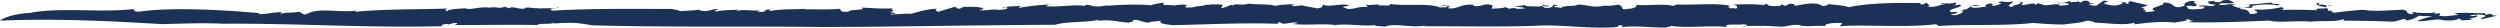
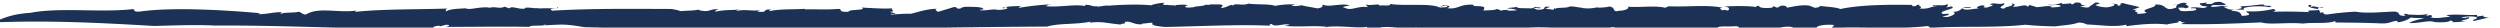
<svg xmlns="http://www.w3.org/2000/svg" width="1088" height="12" viewBox="0 0 1088 12">
-   <path id="Path_523" data-name="Path 523" d="M149.726,1264.319c12.94-2.477,30.082,0,44.294-1.579,1.664-.106-.427,1.352,3.335,1.023,13.78-1.926,35.523-.759,52.287.723l-1.021.38c3.195.279,7.116-.983,10.5-.8.025.254-1.089.36-.308.707.864-.763,6.129-.349,7.576-.918,1.335.3,1.191.9,2.917,1.239l1.958-.868c5.43-2.065,13.092.165,20.475-.895-.359.2-1.089.357-.51.554,11.844-1.238,26.623-.981,39.852-1.423-.536.307-1.043.867-.28,1.213.681-.914,4.772-1.141,8.317-1.314,1.561.943,6.1-.849,10.241-.319l-.361.209c3.109-.978,4.534.579,7.069-.6l1.917.745c1.4-1.324,4.415.7,6.978.031l-.07-.274c2.406-.318,3.623.351,5.85.134l.2.155c5.211-.338,8.2.408,8.119-.626,1.785.831-5.051.365-2.245,1.577,17.139-1.024,34.754-.78,51.958-.739,1.932.421,3.17.552,3.587.944,1.726-.2,6.482-.169,8.074-.694-.577.018,1.081.533,1.987.588,3.11.4,3.481-1.128,6.893-.654-1.384.272-1.864.6-1.43.991,2.979-.8,6.89-.658,10.37-.909-.549.173-1.392.273-1.279.6,3.842-.9,6.9.215,10.257-.354l-1.28.594c5.3.743,1.651-1.245,6.251-.8-1.122.185-.745.421-.96.663,4.377-1.075,11.333-.694,15.663-1.044-.263.082-.206.244-.206.244,4.7-.119,9.574.238,14.761-.218,1.858.274-.707,1.457,4.269,1.256-.105-1.2,8.454-.464,5.615-1.833,4.226.213,10.9.686,13.753.29-1.936.45,1.968,1.474-1.559,1.564l2.613.735c-.428.491-2.729-.176-1.925.446,1.773-.041,6.946-.5,8.51-.3,3.316-.726,6.415-2.085,11.72-2.219-2.521.459,1.326,1.327-.383,1.528l7.547-2.272c1.765-.05.317.949,2.887.645-.112-.318,1.011-.508,1.807-.763.651.139,7.343-.271,8.028.913.742.468-2.889.239-.967.666,3.255,0,3.426-.4,6.683-.408l.05.159c2.138.183,6.37-.48,4.079-1.141-1.493-.045.518.712-1.67.36,1.561-.681,5.357-.857,8.612-.857-1.123.187-1.011.5-1.482.834a111.558,111.558,0,0,1,14.006-1.555c.116-.562-1.894,1.015-2.592.715,6.205.8,13.007-1.054,18.134.106-.86.1-.4-.8-.356-.642,3.01.083,2.816.9,4.8.6.157.48,2.48-.142,4.512-.279,1.069-.343.51.234-1.256.281,2.846-.4,14.178-1.083,20.635-.36-.1-.318,4.089-1.144,5.58-1.1l-.64.738c1.333.448,5.022-.044,5.224.59,3.265-.884-12.368.715-7.991.038,1.071.623,6.109-1.152,5.1-.15,3.012-.013,5.986-.834,8.807-.129-.826-.123-2.516,1.013-.084.972,4.282-.114,1.242-.347,4.725-.581l2.2-.294c.2-.718,3.814.113,2.285-.7.481.6,6.242-.339,5.711.854l-.662.937c1.852-.063,3.1-.978,4.584-1.389.234.089.707.28.6.432.4-1.437,4.4.137,6.68-.966,3.84.515,9.846.085,11.606.991a36.445,36.445,0,0,1,9.143-.608c-.688.131-1.62.17-1.833.479,2.1.433,2.655.055,4.621-.17-.452.213,4.2.859,6.536,1.38,2.991-.418,2.036-1.2,2.367-1.672,2.6,1.431,8.425-.881,11.717.421-1.039.192-4.369.678-1.936,1.047,2.6,1.427,5.535-1.027,9.849-.326l-.985-1.184c1.888.738,6.473-.656,5.938.544,1.493-.419,5.115.41,4.716-.741,7.1,1,17.469-.514,21.723,1.561,1.039-.188,3.589.019,3.106-.575-1.659-.647-2.416.451-3.018.009.922-.031,1.148-.345,1.255-.5,2.21.273,3.956.363,1.781,1.309,4.905.731,5.253-1.933,11.526-1.46-.32.474.146.657,2,.589l3.561-.8c4.065.2,2.239,1.09,2.28,1.9,2.19-.131,4.856-.08,5.886-.678l2.574,1.024c-1.875-.742,1.828-.479,2.868-.674l-1.04.2c.379.341,2.913.141,4.193.045-.263-.5-2.822-.712-4.216-.862,1.14-.35,2.866-.261,4.371-.672-.544.789,3.512.576,5.239.665,1.976.179,2.289-.7,2.868-.67.022.412,3.24.082,1.649.65-.686.127-1.52-.405-2.666-.05,1.29.31,1.088,1.024,3.84.515,2.075-.384-.416-1.562,3.433-1.047a9.824,9.824,0,0,0-2.053.787l3.608.425.2-.719c.478.184.135.245.355.343,1.134-.754,5.57-.211,6.452-1.06,1.842-.067,3.829.512,5.576.6l-.34.061a16.945,16.945,0,0,0,6.81-.317l-.108.157a22.081,22.081,0,0,0,5.429-.46c2.921.554.815,2.721,4.142,1.827,3-.013,4.789-1.3,3.611-1.767,5.359.506,11.551-.647,16.475.489.792-.288.316-.472,1.924-.637,7.9.313,16.759-.794,22.97.644-2.314.294-.2.719-.175,1.13,1.932-.637,2.234.678,2.983-.426-.151-.651.059-.967-2.154-1.238,4.74-.332,11.912-.311,14.5.305-1.293-.306-.268-.5.776-.693-.406,1.035,3.07,1.2,5.721.847l.41-.633,1.674.656c1.024-.2,1.194-1.322,3.772-.706a1.183,1.183,0,0,0,.727.675c2.756-.508,6.641-1.372,9.568-.829l2.369.93c1.267-.1,3.423-.645,1.216-.919,5.011.572,8.26.652,9.818,1.454,8.79-1.92,21.4-1.955,31.49-1.8l-.32.473c2.69.45,1.447-.825,3.324-.492-.9.449,2.021.986-.137,1.535,3.857.508,5.039-.808,7.574-1.017.411-.62-2.047.393-1.523-.394.443-.222,5.346.5,5.992-.442.956.371.169,1.062-.373,1.441l2.392-.45c2.852,1.106-6.7,1.948-3.716,3.309l2.2-.143c2.042.991-5.836,1.1-.363,1.448,2.4-.457,4.5-1.817,2.4-2.237,4.967-.249,2.393-2.238,7.718-2.148,1.433.557-4.271.122-3.28.9,2.479.764,5.057-.412,7.277-.141-2.464-.361-.328-1.307,1.283-1.474,2.693.449-1.795.886,2.037.991.656-.542,4.2-.94,1.166-1.325,1.437-1.226,3.981.351,6.107-.6,1.218.868-4.032,1.994.169,2.437-.635-.839,5.249-1.123,3.068-2.366,1.645.245,1.792.9.566,1.411,2.344.518,5.787-1.509,6.5.148l.843-.852c.729.28,1.78.491,2.969.955,2.084.021,6.745-1.142,6.51.146.673-.132,5.419-.067,3.617-.962-2.934-.547-3.416.647-5.016-.561,2.048.986,4.259-.12,5.979-.446l.26.5c1.023-.192,3.359-.081,4.01-.619-.786.285-.4.624.412.746l1.09-.756c4.14-.372.928,1.333,4.953,1.12l-3.071.583c.672-.124,2.019.585,3.949.352.769-.692,2.2-1.518,2.857-2.055,2.272-.3.991.781,3.238.075l-2.943.829c-.447.226,1.935,1.146,4.96,1.132,1.939-.236,4.969-1.231,1.929-1.614,1.519-.008,3.633.416,2.413.919,3.443-.233-.429-.744,2.548-1.169,1.2.462,4.959,1.125,7.221,1.8l-3.128,1.151,2.061.014c-2.693.924,1.331.711-.2,1.685a16.552,16.552,0,0,0,4.479-.426c-4.074-1.572,4.663-2.135,3.5-3.566,5.639-.379,3.439,3.481,9.367,1.254-.955-.373,1.841-1.456-1.716-1.051,3.5.164,2.412-1.429,6.529-.83-3.075.582,3.254,1.454-1.185,2.3.308-.474-2.459-.364-3.141-.229,1.433.548-.329,1.436,3.26,1.441,2.189-.134,5.191-.156,4.774-.9-.077-.818-3.347.083-1.927-.742,4.366-.278,5.069.966,6.9-.482-2.757.11-3.429-.733-3.369-1.293l3.209-.339-.631.543c5.123.393,1.531-.986,6.5-.838l2.313,1.075c-1.2.923-7.228-.414-6.37,1.091,3.232.064,4.318-.7,7.361-.309-.682.129-1.608.165-2.282.3,1.158.051,2.282,2.046,6.912.88,2.387-.453.637-.536.7-1.1,5.193-.169,6.749-.742,10.1-.828-.7,1.1,5.907.108,2.2,1.232-1.694-.645-9.2-.587-11.056.462,1.874,1.3-4.074-.185-5.212,1.134,4.167.031,3.949,1.315,4.608,2.156a11.756,11.756,0,0,0,2.974-.426c.5-.792-1.013-.78-1.089-1.595a39.325,39.325,0,0,0,11.7-.99c1.549.391,1.052,1.181-.789,1.255,5.535-.231,11.445-.12,16.694.122-3.386-1.292,5.86-.3,3.551-1.375-2.813-.291-5.227-1.211-3.674-1.791,1.758.085-.059.566.674.842,2.242-.7,3.477,1.133,5.678.021-5.049.415-.989,1.573-1.921,2.585,3.646-.568-.157.719,3.444.721,3.638-.56,8.1-1,12.133-1.218,5.069.959,12.838.01,17.364-.031,2.371.51.776,1.655,3.351,1.851,3.015-.025-2.249-1.233,2.222-.712l-.427.228c1.347-.267,8.2.771,9.5-.873l-1.365,1.242a6.92,6.92,0,0,0,2.292-.3c.037.4,1.015.769-.341,1.034,2.769.852,5.792-.141,8.786-.177l-1.94-.731c5.126-.578,8.572.145,13.527-.115l-.132.719,2.942-.431c-.705.695,2.012,1.142,3.56.559l-7.645,1.762c-2.141-.422,2.314-.869.962-1.574-1.146-.615-5.739-.42-6.471.271a9.115,9.115,0,0,0,3.2-.339c.6,1-2.072.961-3.383,1.628.92-.041,2.238.262,2.429-.054a25.722,25.722,0,0,1-6.645.592c2.038-.39-1.12-.616-.349-.9-.229.88-3.106,1.151-6.837.908-2.674-1.013-6.994.657-11.319.381a20.87,20.87,0,0,1,6.6-1.968c-2.713-.446-3.016.027-5.737-.421a11.994,11.994,0,0,1-5.77,2.089l-.2-.657c-3.207.336-3.2,1.309-7.285,1.13-7-.315-14.191-.317-19.526-.4l-.2-.655c-2.97,1.4-9.9.512-13.894,1.134-6.8-.634-14.781.619-18.257-.511-12.006.492-22.513.994-34.942.728l2.11-.951c-2.241.7-1.435-.551-3.621-.414,2.492.767-3.049.985-4.607,1.566-5.518-.749-12.646.048-17.572.709l-.173-.657c-5,1.225-10.892.135-17.063-.075a7.71,7.71,0,0,0-3.643-.82c-3.387,1.055-5.14.977-10.078,1.632-3.592,0-9.41-.281-13.043-.7-13.566,1.458-27.326.473-41.4,1.336l-.979-.774c-13.7,1.618-30.362.072-42.026.88l1.193-1.315c-3.617-.417-8.32.321-7.445,1.257-3.63-.414-9.149.612-11.407-.479-3.72-.254-4.6.594-7.717.762a134.436,134.436,0,0,0-17.287-.193l1.74.088c.793-.287.893-.848-.856-.936-2.648.357-9.642-.388-7.123,1.194-7.464-.937-17.589.677-24.828-.576.6.434-1.257.508-2.054.795-6.6-.005-13.479-.9-18.795-.195-1.038-.219,1.72-.723-.962-.779-1.6.157-.076.56-2.048.8-10.746.764-21.591-.906-31.323-.738-17.337.761-35.33.271-51.9.345l.212-.315c-5.632,1.184-12.91-1.289-17.468.51-1.287-.307-4.995-.164-3.974-.768-4.478.835-12.3-.853-18.758.2a5.6,5.6,0,0,0,1.612-.165c-6.39-.722-12.147.209-18.9-.45.7-.133,1.961-.228,2.186-.542-2.578-.615-6.323,1.308-7.652-.222-1.506.009-1.13.76-.2.72-14.85-.654-30.811.253-46.325.536-11.035-.956-.487-2.565-9.332-1.467-.694-.3-.56.581-.66.265-3.419.411-5.149-1.722-7.563-.934.9.939-1.6.517-1.716,1.084-6.74-.635-8.043-1.485-13.452-.8l.439-.49c-6.382,1.364-13.6.592-19.016,2.174-34.648.149-67.889.918-101.643.983-33.339-.419-66.024.2-99.839-.74-7.873-1.313-8.472-1.279-17.207-.775.359-.209.91-.255.336-.453-.484,1.057-6.142.084-7.016,1.1-12.509-.226-24.056.026-36.927.018,2.04-.111,3.091-.976.67-.91l-2.557.672-.4-.295c-1.659.154-3.482.674-1.784,1.017-32.363.863-64.129-1.315-95.813-1.057-7.52-.447-18.228-.045-26.4.167-24.217-1.4-46.088-2.525-70.681-1.518C136.421,1267.7,139.565,1264.959,149.726,1264.319Z" transform="translate(-136.421 -1258.748)" fill="#1b3155" />
+   <path id="Path_523" data-name="Path 523" d="M149.726,1264.319c12.94-2.477,30.082,0,44.294-1.579,1.664-.106-.427,1.352,3.335,1.023,13.78-1.926,35.523-.759,52.287.723l-1.021.38c3.195.279,7.116-.983,10.5-.8.025.254-1.089.36-.308.707.864-.763,6.129-.349,7.576-.918,1.335.3,1.191.9,2.917,1.239l1.958-.868c5.43-2.065,13.092.165,20.475-.895-.359.2-1.089.357-.51.554,11.844-1.238,26.623-.981,39.852-1.423-.536.307-1.043.867-.28,1.213.681-.914,4.772-1.141,8.317-1.314,1.561.943,6.1-.849,10.241-.319l-.361.209c3.109-.978,4.534.579,7.069-.6l1.917.745c1.4-1.324,4.415.7,6.978.031l-.07-.274c2.406-.318,3.623.351,5.85.134l.2.155c5.211-.338,8.2.408,8.119-.626,1.785.831-5.051.365-2.245,1.577,17.139-1.024,34.754-.78,51.958-.739,1.932.421,3.17.552,3.587.944,1.726-.2,6.482-.169,8.074-.694-.577.018,1.081.533,1.987.588,3.11.4,3.481-1.128,6.893-.654-1.384.272-1.864.6-1.43.991,2.979-.8,6.89-.658,10.37-.909-.549.173-1.392.273-1.279.6,3.842-.9,6.9.215,10.257-.354l-1.28.594c5.3.743,1.651-1.245,6.251-.8-1.122.185-.745.421-.96.663,4.377-1.075,11.333-.694,15.663-1.044-.263.082-.206.244-.206.244,4.7-.119,9.574.238,14.761-.218,1.858.274-.707,1.457,4.269,1.256-.105-1.2,8.454-.464,5.615-1.833,4.226.213,10.9.686,13.753.29-1.936.45,1.968,1.474-1.559,1.564l2.613.735c-.428.491-2.729-.176-1.925.446,1.773-.041,6.946-.5,8.51-.3,3.316-.726,6.415-2.085,11.72-2.219-2.521.459,1.326,1.327-.383,1.528l7.547-2.272c1.765-.05.317.949,2.887.645-.112-.318,1.011-.508,1.807-.763.651.139,7.343-.271,8.028.913.742.468-2.889.239-.967.666,3.255,0,3.426-.4,6.683-.408l.05.159c2.138.183,6.37-.48,4.079-1.141-1.493-.045.518.712-1.67.36,1.561-.681,5.357-.857,8.612-.857-1.123.187-1.011.5-1.482.834a111.558,111.558,0,0,1,14.006-1.555c.116-.562-1.894,1.015-2.592.715,6.205.8,13.007-1.054,18.134.106-.86.1-.4-.8-.356-.642,3.01.083,2.816.9,4.8.6.157.48,2.48-.142,4.512-.279,1.069-.343.51.234-1.256.281,2.846-.4,14.178-1.083,20.635-.36-.1-.318,4.089-1.144,5.58-1.1l-.64.738c1.333.448,5.022-.044,5.224.59,3.265-.884-12.368.715-7.991.038,1.071.623,6.109-1.152,5.1-.15,3.012-.013,5.986-.834,8.807-.129-.826-.123-2.516,1.013-.084.972,4.282-.114,1.242-.347,4.725-.581l2.2-.294c.2-.718,3.814.113,2.285-.7.481.6,6.242-.339,5.711.854l-.662.937c1.852-.063,3.1-.978,4.584-1.389.234.089.707.28.6.432.4-1.437,4.4.137,6.68-.966,3.84.515,9.846.085,11.606.991a36.445,36.445,0,0,1,9.143-.608c-.688.131-1.62.17-1.833.479,2.1.433,2.655.055,4.621-.17-.452.213,4.2.859,6.536,1.38,2.991-.418,2.036-1.2,2.367-1.672,2.6,1.431,8.425-.881,11.717.421-1.039.192-4.369.678-1.936,1.047,2.6,1.427,5.535-1.027,9.849-.326l-.985-1.184c1.888.738,6.473-.656,5.938.544,1.493-.419,5.115.41,4.716-.741,7.1,1,17.469-.514,21.723,1.561,1.039-.188,3.589.019,3.106-.575-1.659-.647-2.416.451-3.018.009.922-.031,1.148-.345,1.255-.5,2.21.273,3.956.363,1.781,1.309,4.905.731,5.253-1.933,11.526-1.46-.32.474.146.657,2,.589c4.065.2,2.239,1.09,2.28,1.9,2.19-.131,4.856-.08,5.886-.678l2.574,1.024c-1.875-.742,1.828-.479,2.868-.674l-1.04.2c.379.341,2.913.141,4.193.045-.263-.5-2.822-.712-4.216-.862,1.14-.35,2.866-.261,4.371-.672-.544.789,3.512.576,5.239.665,1.976.179,2.289-.7,2.868-.67.022.412,3.24.082,1.649.65-.686.127-1.52-.405-2.666-.05,1.29.31,1.088,1.024,3.84.515,2.075-.384-.416-1.562,3.433-1.047a9.824,9.824,0,0,0-2.053.787l3.608.425.2-.719c.478.184.135.245.355.343,1.134-.754,5.57-.211,6.452-1.06,1.842-.067,3.829.512,5.576.6l-.34.061a16.945,16.945,0,0,0,6.81-.317l-.108.157a22.081,22.081,0,0,0,5.429-.46c2.921.554.815,2.721,4.142,1.827,3-.013,4.789-1.3,3.611-1.767,5.359.506,11.551-.647,16.475.489.792-.288.316-.472,1.924-.637,7.9.313,16.759-.794,22.97.644-2.314.294-.2.719-.175,1.13,1.932-.637,2.234.678,2.983-.426-.151-.651.059-.967-2.154-1.238,4.74-.332,11.912-.311,14.5.305-1.293-.306-.268-.5.776-.693-.406,1.035,3.07,1.2,5.721.847l.41-.633,1.674.656c1.024-.2,1.194-1.322,3.772-.706a1.183,1.183,0,0,0,.727.675c2.756-.508,6.641-1.372,9.568-.829l2.369.93c1.267-.1,3.423-.645,1.216-.919,5.011.572,8.26.652,9.818,1.454,8.79-1.92,21.4-1.955,31.49-1.8l-.32.473c2.69.45,1.447-.825,3.324-.492-.9.449,2.021.986-.137,1.535,3.857.508,5.039-.808,7.574-1.017.411-.62-2.047.393-1.523-.394.443-.222,5.346.5,5.992-.442.956.371.169,1.062-.373,1.441l2.392-.45c2.852,1.106-6.7,1.948-3.716,3.309l2.2-.143c2.042.991-5.836,1.1-.363,1.448,2.4-.457,4.5-1.817,2.4-2.237,4.967-.249,2.393-2.238,7.718-2.148,1.433.557-4.271.122-3.28.9,2.479.764,5.057-.412,7.277-.141-2.464-.361-.328-1.307,1.283-1.474,2.693.449-1.795.886,2.037.991.656-.542,4.2-.94,1.166-1.325,1.437-1.226,3.981.351,6.107-.6,1.218.868-4.032,1.994.169,2.437-.635-.839,5.249-1.123,3.068-2.366,1.645.245,1.792.9.566,1.411,2.344.518,5.787-1.509,6.5.148l.843-.852c.729.28,1.78.491,2.969.955,2.084.021,6.745-1.142,6.51.146.673-.132,5.419-.067,3.617-.962-2.934-.547-3.416.647-5.016-.561,2.048.986,4.259-.12,5.979-.446l.26.5c1.023-.192,3.359-.081,4.01-.619-.786.285-.4.624.412.746l1.09-.756c4.14-.372.928,1.333,4.953,1.12l-3.071.583c.672-.124,2.019.585,3.949.352.769-.692,2.2-1.518,2.857-2.055,2.272-.3.991.781,3.238.075l-2.943.829c-.447.226,1.935,1.146,4.96,1.132,1.939-.236,4.969-1.231,1.929-1.614,1.519-.008,3.633.416,2.413.919,3.443-.233-.429-.744,2.548-1.169,1.2.462,4.959,1.125,7.221,1.8l-3.128,1.151,2.061.014c-2.693.924,1.331.711-.2,1.685a16.552,16.552,0,0,0,4.479-.426c-4.074-1.572,4.663-2.135,3.5-3.566,5.639-.379,3.439,3.481,9.367,1.254-.955-.373,1.841-1.456-1.716-1.051,3.5.164,2.412-1.429,6.529-.83-3.075.582,3.254,1.454-1.185,2.3.308-.474-2.459-.364-3.141-.229,1.433.548-.329,1.436,3.26,1.441,2.189-.134,5.191-.156,4.774-.9-.077-.818-3.347.083-1.927-.742,4.366-.278,5.069.966,6.9-.482-2.757.11-3.429-.733-3.369-1.293l3.209-.339-.631.543c5.123.393,1.531-.986,6.5-.838l2.313,1.075c-1.2.923-7.228-.414-6.37,1.091,3.232.064,4.318-.7,7.361-.309-.682.129-1.608.165-2.282.3,1.158.051,2.282,2.046,6.912.88,2.387-.453.637-.536.7-1.1,5.193-.169,6.749-.742,10.1-.828-.7,1.1,5.907.108,2.2,1.232-1.694-.645-9.2-.587-11.056.462,1.874,1.3-4.074-.185-5.212,1.134,4.167.031,3.949,1.315,4.608,2.156a11.756,11.756,0,0,0,2.974-.426c.5-.792-1.013-.78-1.089-1.595a39.325,39.325,0,0,0,11.7-.99c1.549.391,1.052,1.181-.789,1.255,5.535-.231,11.445-.12,16.694.122-3.386-1.292,5.86-.3,3.551-1.375-2.813-.291-5.227-1.211-3.674-1.791,1.758.085-.059.566.674.842,2.242-.7,3.477,1.133,5.678.021-5.049.415-.989,1.573-1.921,2.585,3.646-.568-.157.719,3.444.721,3.638-.56,8.1-1,12.133-1.218,5.069.959,12.838.01,17.364-.031,2.371.51.776,1.655,3.351,1.851,3.015-.025-2.249-1.233,2.222-.712l-.427.228c1.347-.267,8.2.771,9.5-.873l-1.365,1.242a6.92,6.92,0,0,0,2.292-.3c.037.4,1.015.769-.341,1.034,2.769.852,5.792-.141,8.786-.177l-1.94-.731c5.126-.578,8.572.145,13.527-.115l-.132.719,2.942-.431c-.705.695,2.012,1.142,3.56.559l-7.645,1.762c-2.141-.422,2.314-.869.962-1.574-1.146-.615-5.739-.42-6.471.271a9.115,9.115,0,0,0,3.2-.339c.6,1-2.072.961-3.383,1.628.92-.041,2.238.262,2.429-.054a25.722,25.722,0,0,1-6.645.592c2.038-.39-1.12-.616-.349-.9-.229.88-3.106,1.151-6.837.908-2.674-1.013-6.994.657-11.319.381a20.87,20.87,0,0,1,6.6-1.968c-2.713-.446-3.016.027-5.737-.421a11.994,11.994,0,0,1-5.77,2.089l-.2-.657c-3.207.336-3.2,1.309-7.285,1.13-7-.315-14.191-.317-19.526-.4l-.2-.655c-2.97,1.4-9.9.512-13.894,1.134-6.8-.634-14.781.619-18.257-.511-12.006.492-22.513.994-34.942.728l2.11-.951c-2.241.7-1.435-.551-3.621-.414,2.492.767-3.049.985-4.607,1.566-5.518-.749-12.646.048-17.572.709l-.173-.657c-5,1.225-10.892.135-17.063-.075a7.71,7.71,0,0,0-3.643-.82c-3.387,1.055-5.14.977-10.078,1.632-3.592,0-9.41-.281-13.043-.7-13.566,1.458-27.326.473-41.4,1.336l-.979-.774c-13.7,1.618-30.362.072-42.026.88l1.193-1.315c-3.617-.417-8.32.321-7.445,1.257-3.63-.414-9.149.612-11.407-.479-3.72-.254-4.6.594-7.717.762a134.436,134.436,0,0,0-17.287-.193l1.74.088c.793-.287.893-.848-.856-.936-2.648.357-9.642-.388-7.123,1.194-7.464-.937-17.589.677-24.828-.576.6.434-1.257.508-2.054.795-6.6-.005-13.479-.9-18.795-.195-1.038-.219,1.72-.723-.962-.779-1.6.157-.076.56-2.048.8-10.746.764-21.591-.906-31.323-.738-17.337.761-35.33.271-51.9.345l.212-.315c-5.632,1.184-12.91-1.289-17.468.51-1.287-.307-4.995-.164-3.974-.768-4.478.835-12.3-.853-18.758.2a5.6,5.6,0,0,0,1.612-.165c-6.39-.722-12.147.209-18.9-.45.7-.133,1.961-.228,2.186-.542-2.578-.615-6.323,1.308-7.652-.222-1.506.009-1.13.76-.2.72-14.85-.654-30.811.253-46.325.536-11.035-.956-.487-2.565-9.332-1.467-.694-.3-.56.581-.66.265-3.419.411-5.149-1.722-7.563-.934.9.939-1.6.517-1.716,1.084-6.74-.635-8.043-1.485-13.452-.8l.439-.49c-6.382,1.364-13.6.592-19.016,2.174-34.648.149-67.889.918-101.643.983-33.339-.419-66.024.2-99.839-.74-7.873-1.313-8.472-1.279-17.207-.775.359-.209.91-.255.336-.453-.484,1.057-6.142.084-7.016,1.1-12.509-.226-24.056.026-36.927.018,2.04-.111,3.091-.976.67-.91l-2.557.672-.4-.295c-1.659.154-3.482.674-1.784,1.017-32.363.863-64.129-1.315-95.813-1.057-7.52-.447-18.228-.045-26.4.167-24.217-1.4-46.088-2.525-70.681-1.518C136.421,1267.7,139.565,1264.959,149.726,1264.319Z" transform="translate(-136.421 -1258.748)" fill="#1b3155" />
</svg>